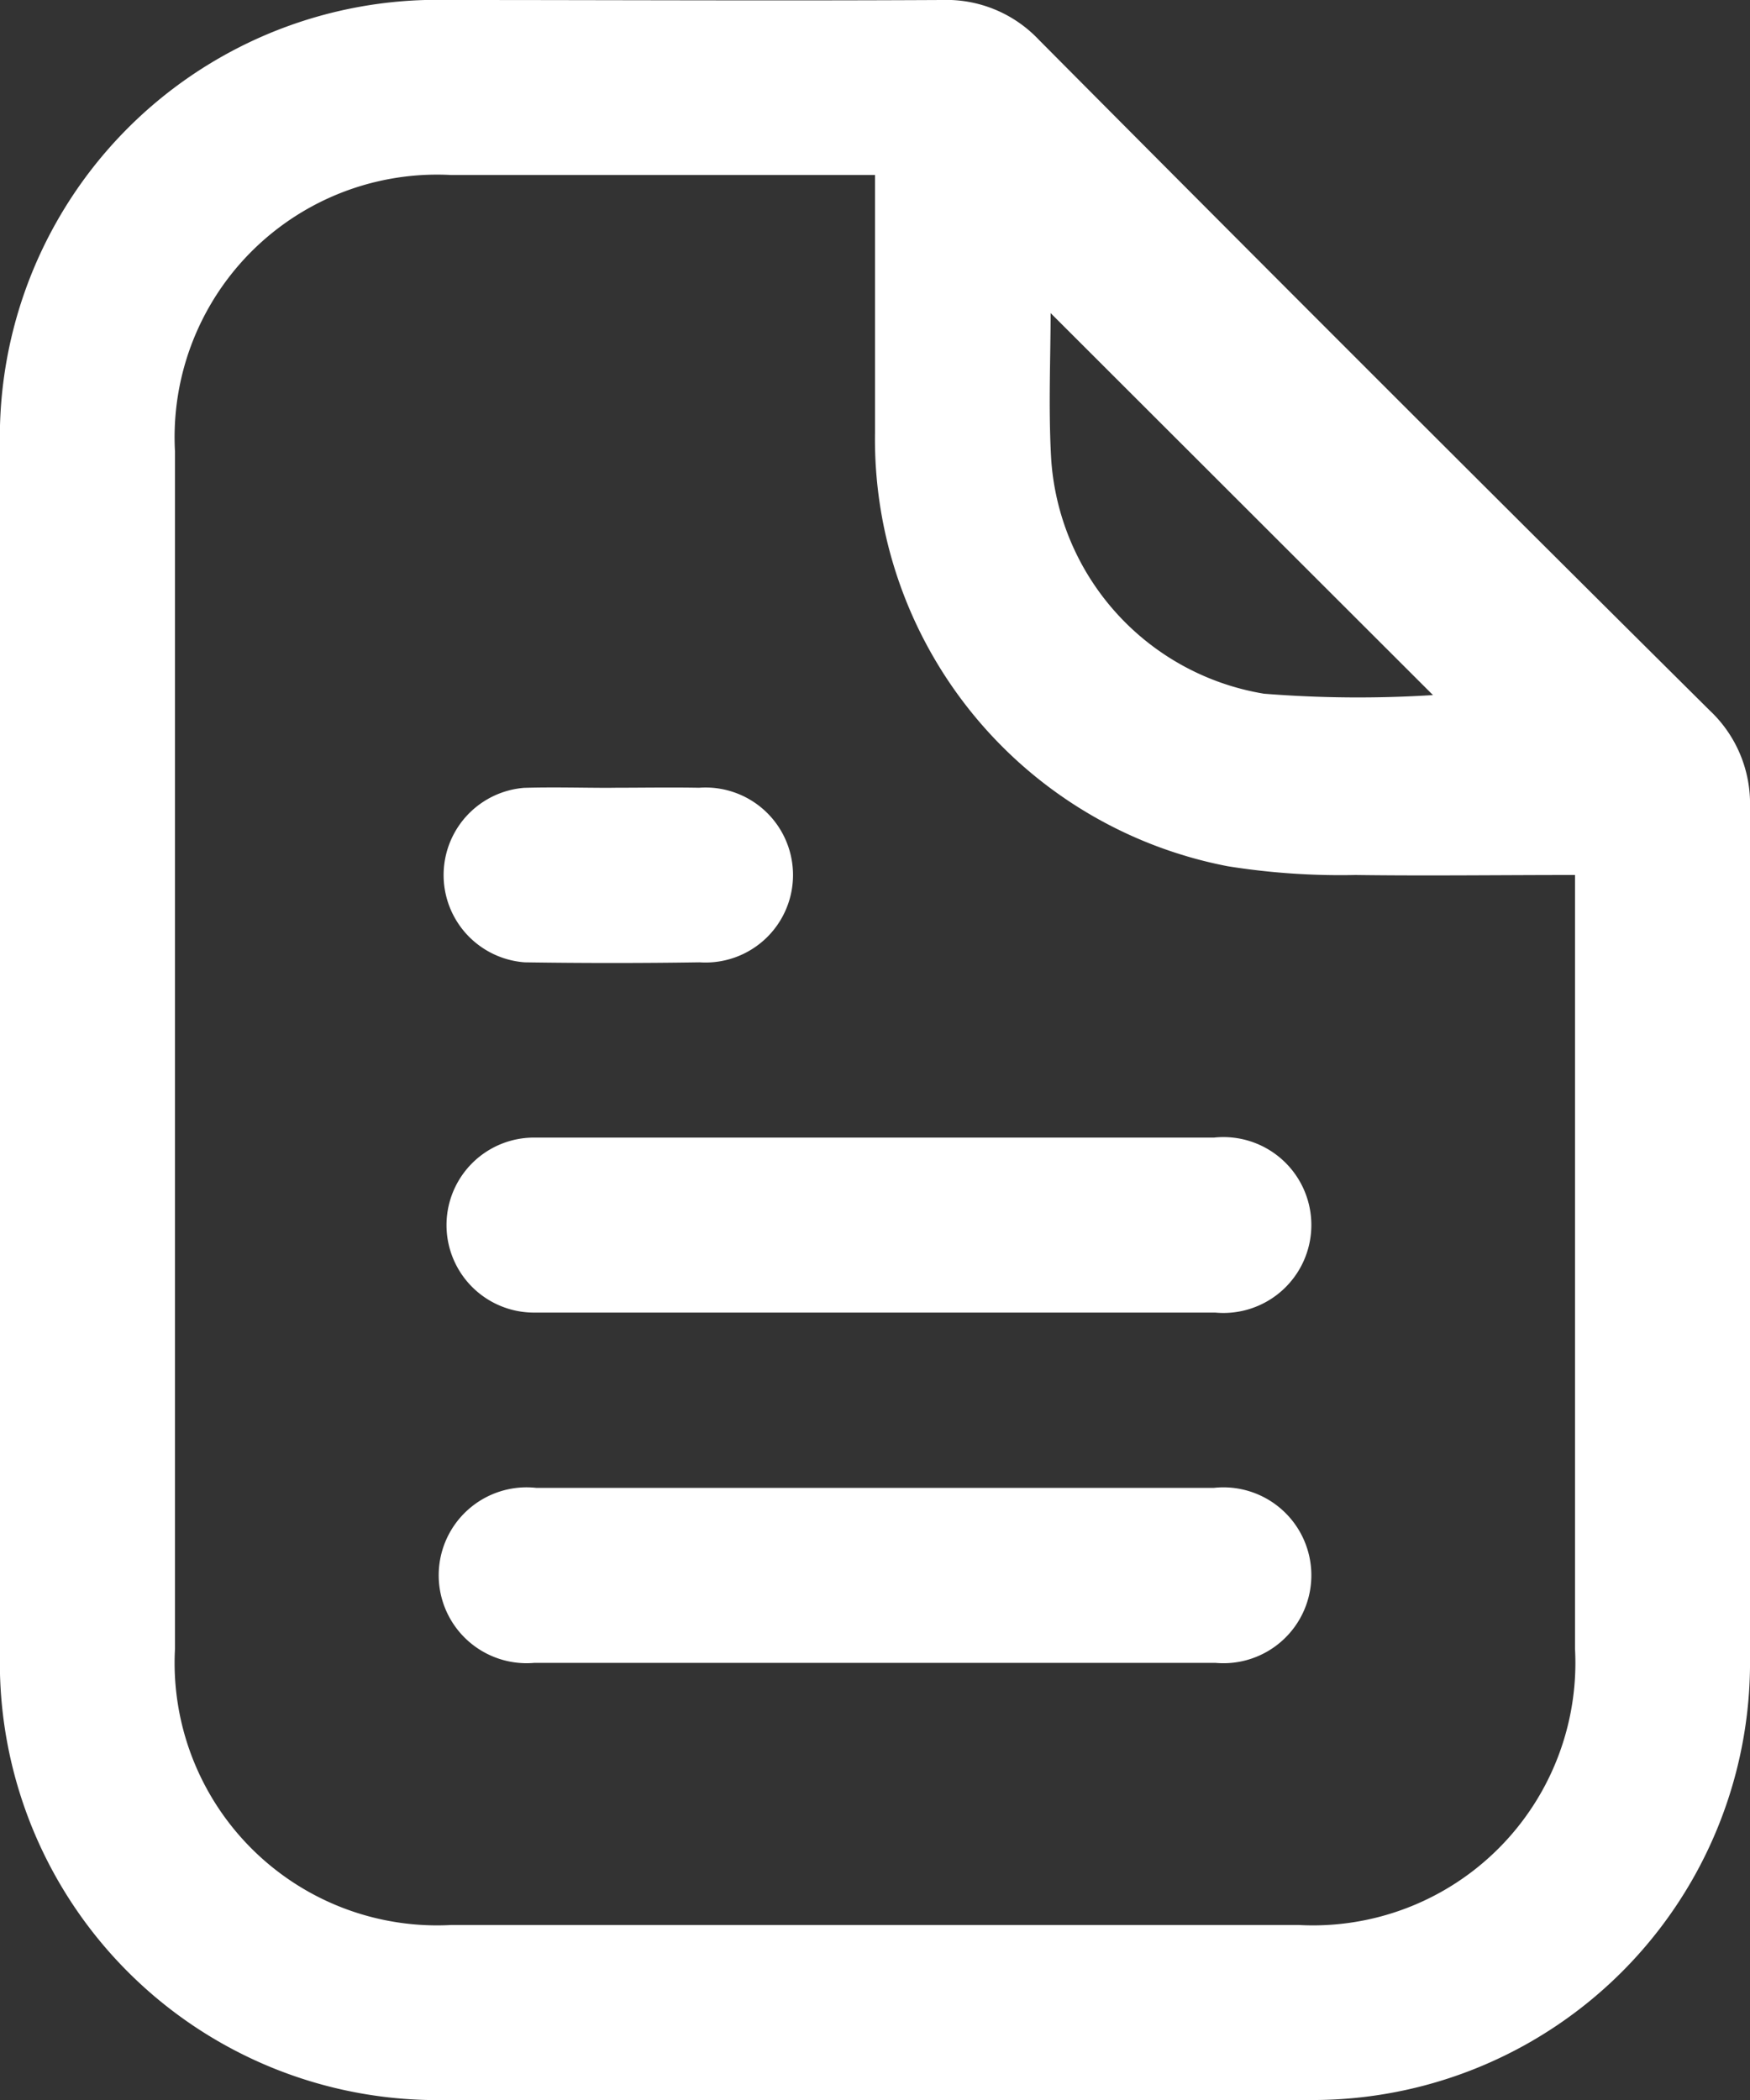
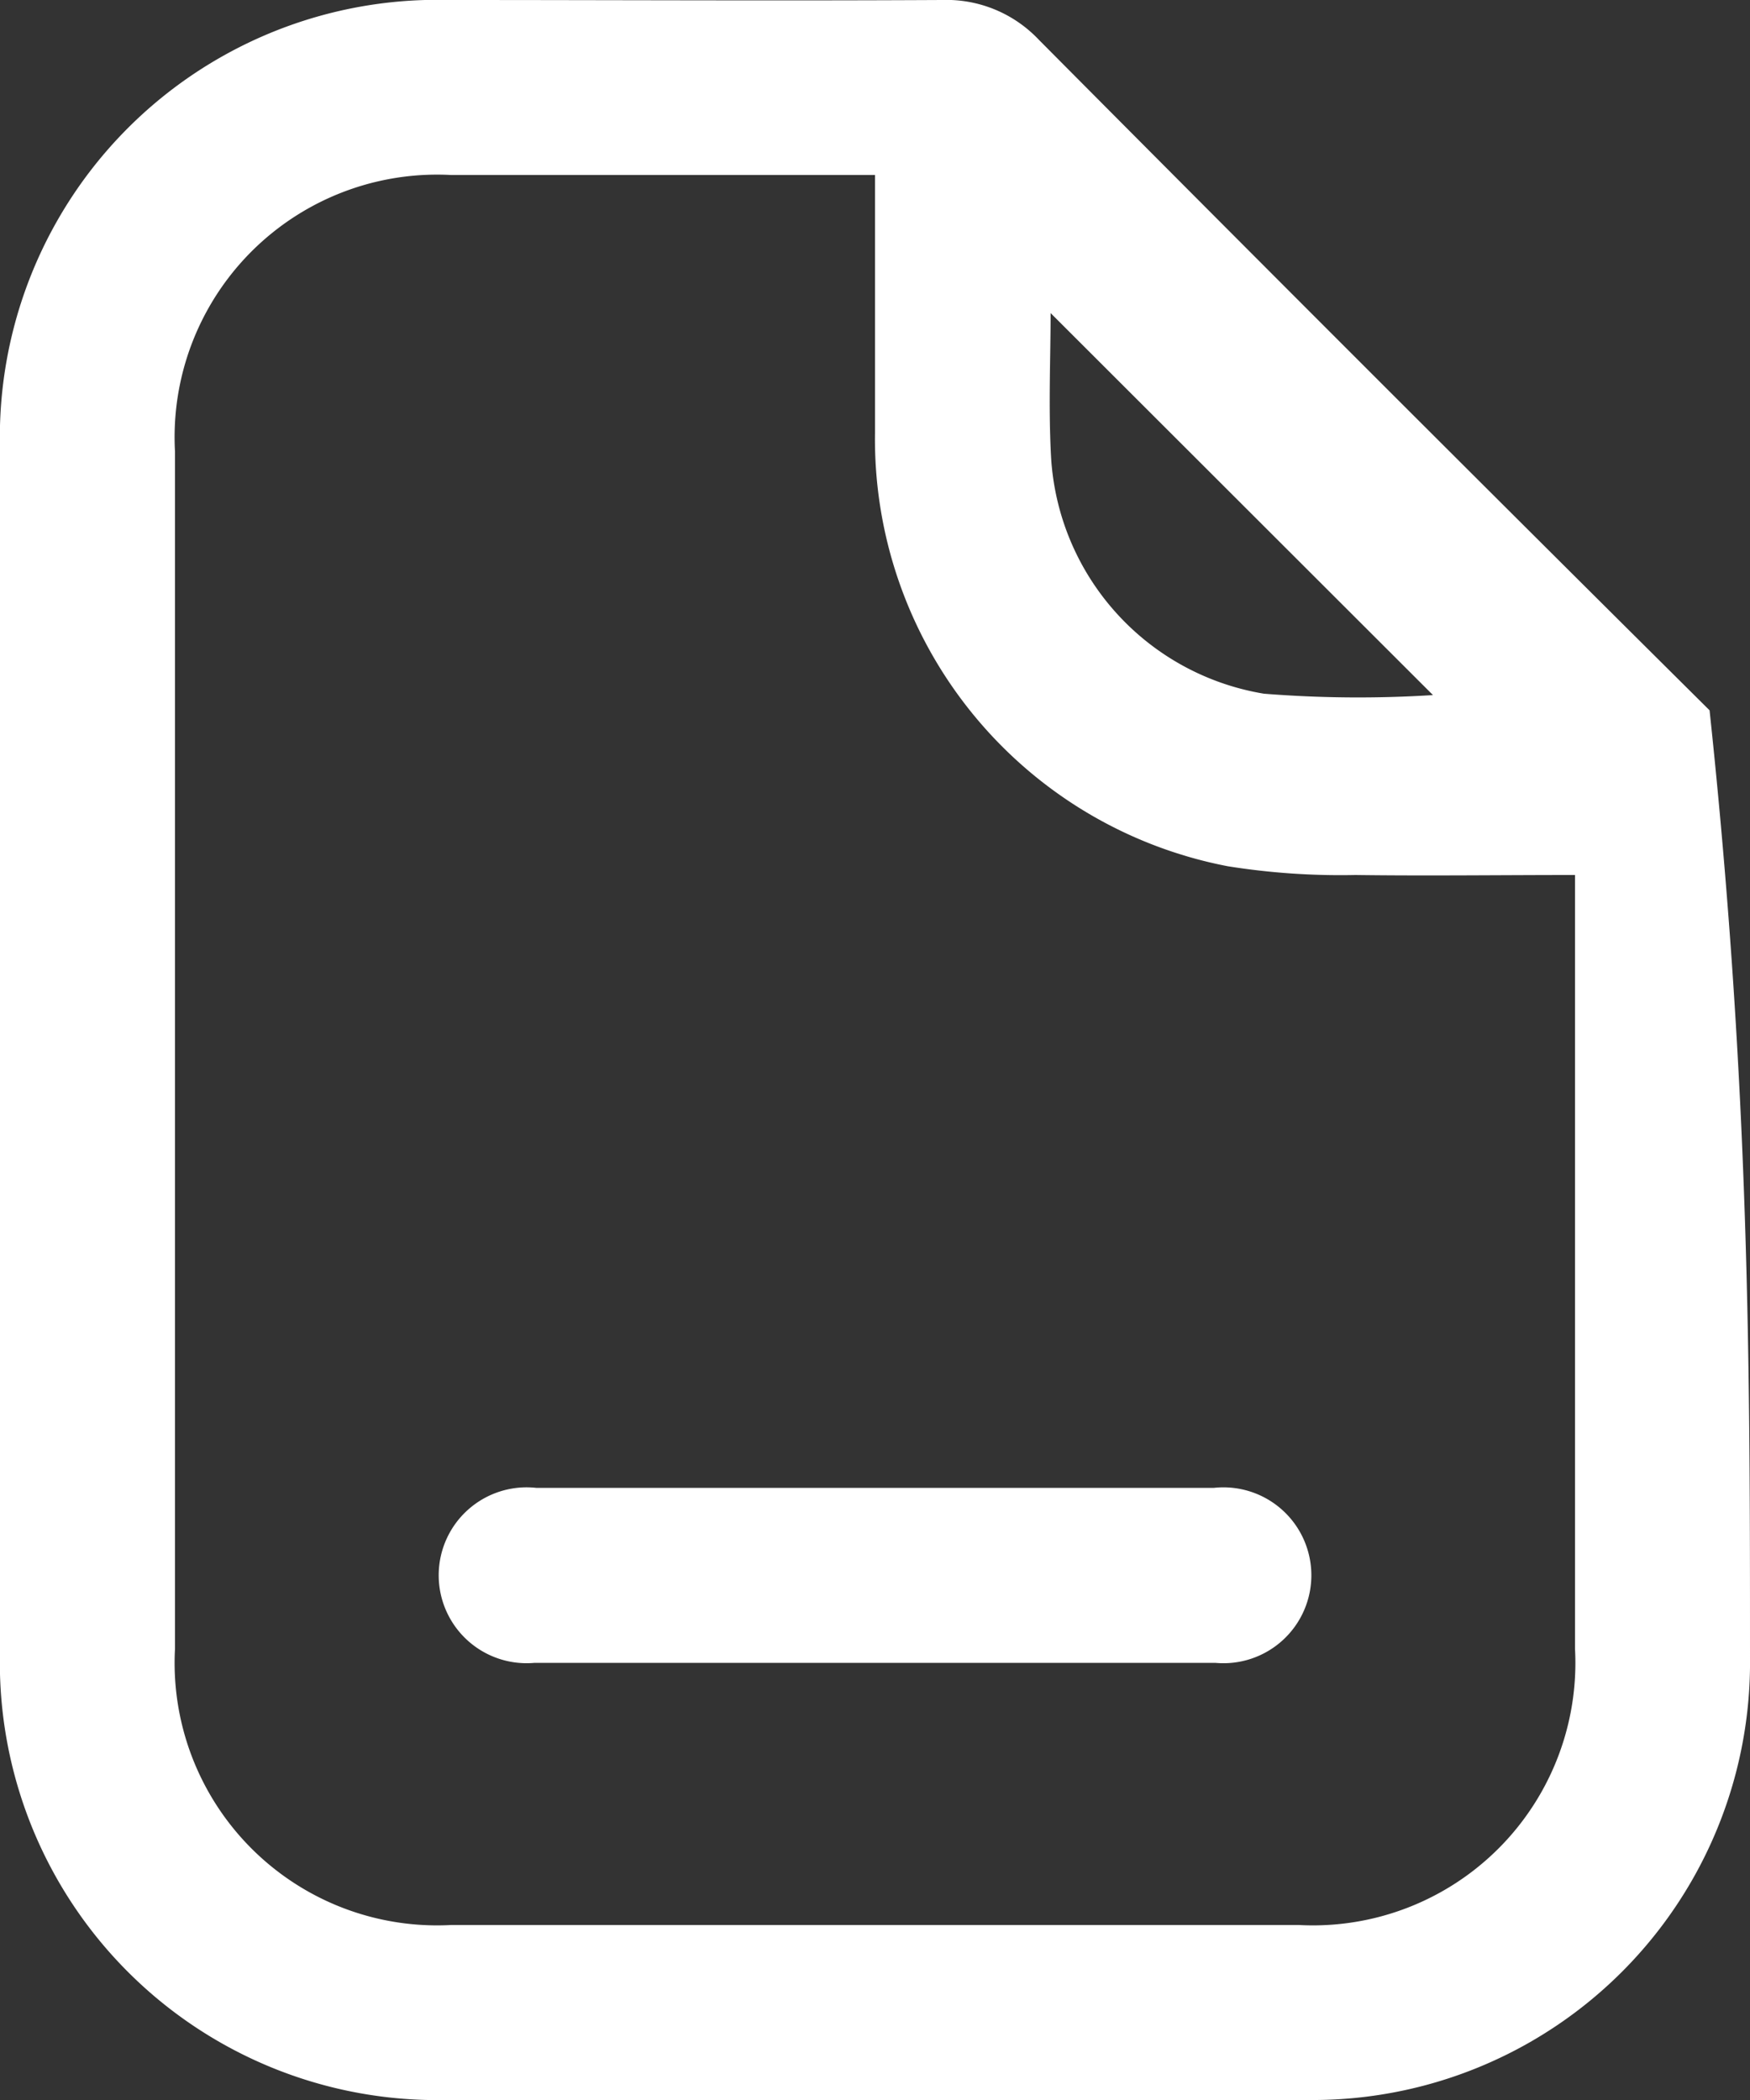
<svg xmlns="http://www.w3.org/2000/svg" id="Group_726" data-name="Group 726" width="20" height="24" viewBox="0 0 20 24">
  <rect x="0" y="0" width="20" height="24" fill="#333333" stroke="none" />
  <defs>
    <clipPath id="clip-path">
      <rect id="Rectangle_290" data-name="Rectangle 290" width="20" height="24" fill="#FFF" />
    </clipPath>
  </defs>
  <g id="Group_714" data-name="Group 714" clip-path="url(#clip-path)">
-     <path id="Path_329" data-name="Path 329" d="M9.983,24q-2.437,0-4.874,0A5,5,0,0,1,0,18.874Q0,12,0,5.131A5,5,0,0,1,5.136,0C7.011,0,8.885.01,10.76,0a1.453,1.453,0,0,1,1.112.454Q15.693,4.3,19.538,8.118A1.461,1.461,0,0,1,20,9.226C20,12.464,20,15.7,20,18.94A5,5,0,0,1,14.95,24c-1.656.005-3.312,0-4.968,0M10,2H9.655q-2.249,0-4.5,0A3,3,0,0,0,2,5.162Q2,12,2,18.841A3,3,0,0,0,5.158,22Q10,22,14.842,22A3,3,0,0,0,18,18.841q0-4.247,0-8.495V10c-.866,0-1.688.011-2.509,0a8.158,8.158,0,0,1-1.459-.1A4.97,4.97,0,0,1,10,4.949C10,3.982,10,3.015,10,2m6.374,5.941L12.007,3.578c0,.5-.026,1.073.005,1.643a2.913,2.913,0,0,0,2.433,2.707,13.561,13.561,0,0,0,1.929.016" transform="translate(0 0)" fill="#FFF" />
-     <path id="Path_330" data-name="Path 330" d="M64.963,155.777q1.921,0,3.843,0a1.005,1.005,0,1,1,.014,2q-3.89,0-7.779,0a1,1,0,1,1-.014-2q1.968,0,3.937,0" transform="translate(-54.931 -142.776)" fill="#FFF" />
+     <path id="Path_329" data-name="Path 329" d="M9.983,24q-2.437,0-4.874,0A5,5,0,0,1,0,18.874Q0,12,0,5.131A5,5,0,0,1,5.136,0C7.011,0,8.885.01,10.76,0a1.453,1.453,0,0,1,1.112.454Q15.693,4.3,19.538,8.118C20,12.464,20,15.7,20,18.94A5,5,0,0,1,14.95,24c-1.656.005-3.312,0-4.968,0M10,2H9.655q-2.249,0-4.5,0A3,3,0,0,0,2,5.162Q2,12,2,18.841A3,3,0,0,0,5.158,22Q10,22,14.842,22A3,3,0,0,0,18,18.841q0-4.247,0-8.495V10c-.866,0-1.688.011-2.509,0a8.158,8.158,0,0,1-1.459-.1A4.97,4.97,0,0,1,10,4.949C10,3.982,10,3.015,10,2m6.374,5.941L12.007,3.578c0,.5-.026,1.073.005,1.643a2.913,2.913,0,0,0,2.433,2.707,13.561,13.561,0,0,0,1.929.016" transform="translate(0 0)" fill="#FFF" />
    <path id="Path_331" data-name="Path 331" d="M64.963,203.7q1.921,0,3.843,0a1.005,1.005,0,1,1,.014,2q-3.89,0-7.779,0a1.005,1.005,0,1,1,.017-2q1.953,0,3.905,0" transform="translate(-54.931 -186.696)" fill="#FFF" />
-     <path id="Path_332" data-name="Path 332" d="M61.919,107.837c.333,0,.666-.006,1,0a1,1,0,1,1,.007,1.995q-1,.015-2,0a1,1,0,0,1-.007-1.994c.333-.01.666,0,1,0" transform="translate(-54.93 -98.834)" fill="#FFF" />
  </g>
</svg>